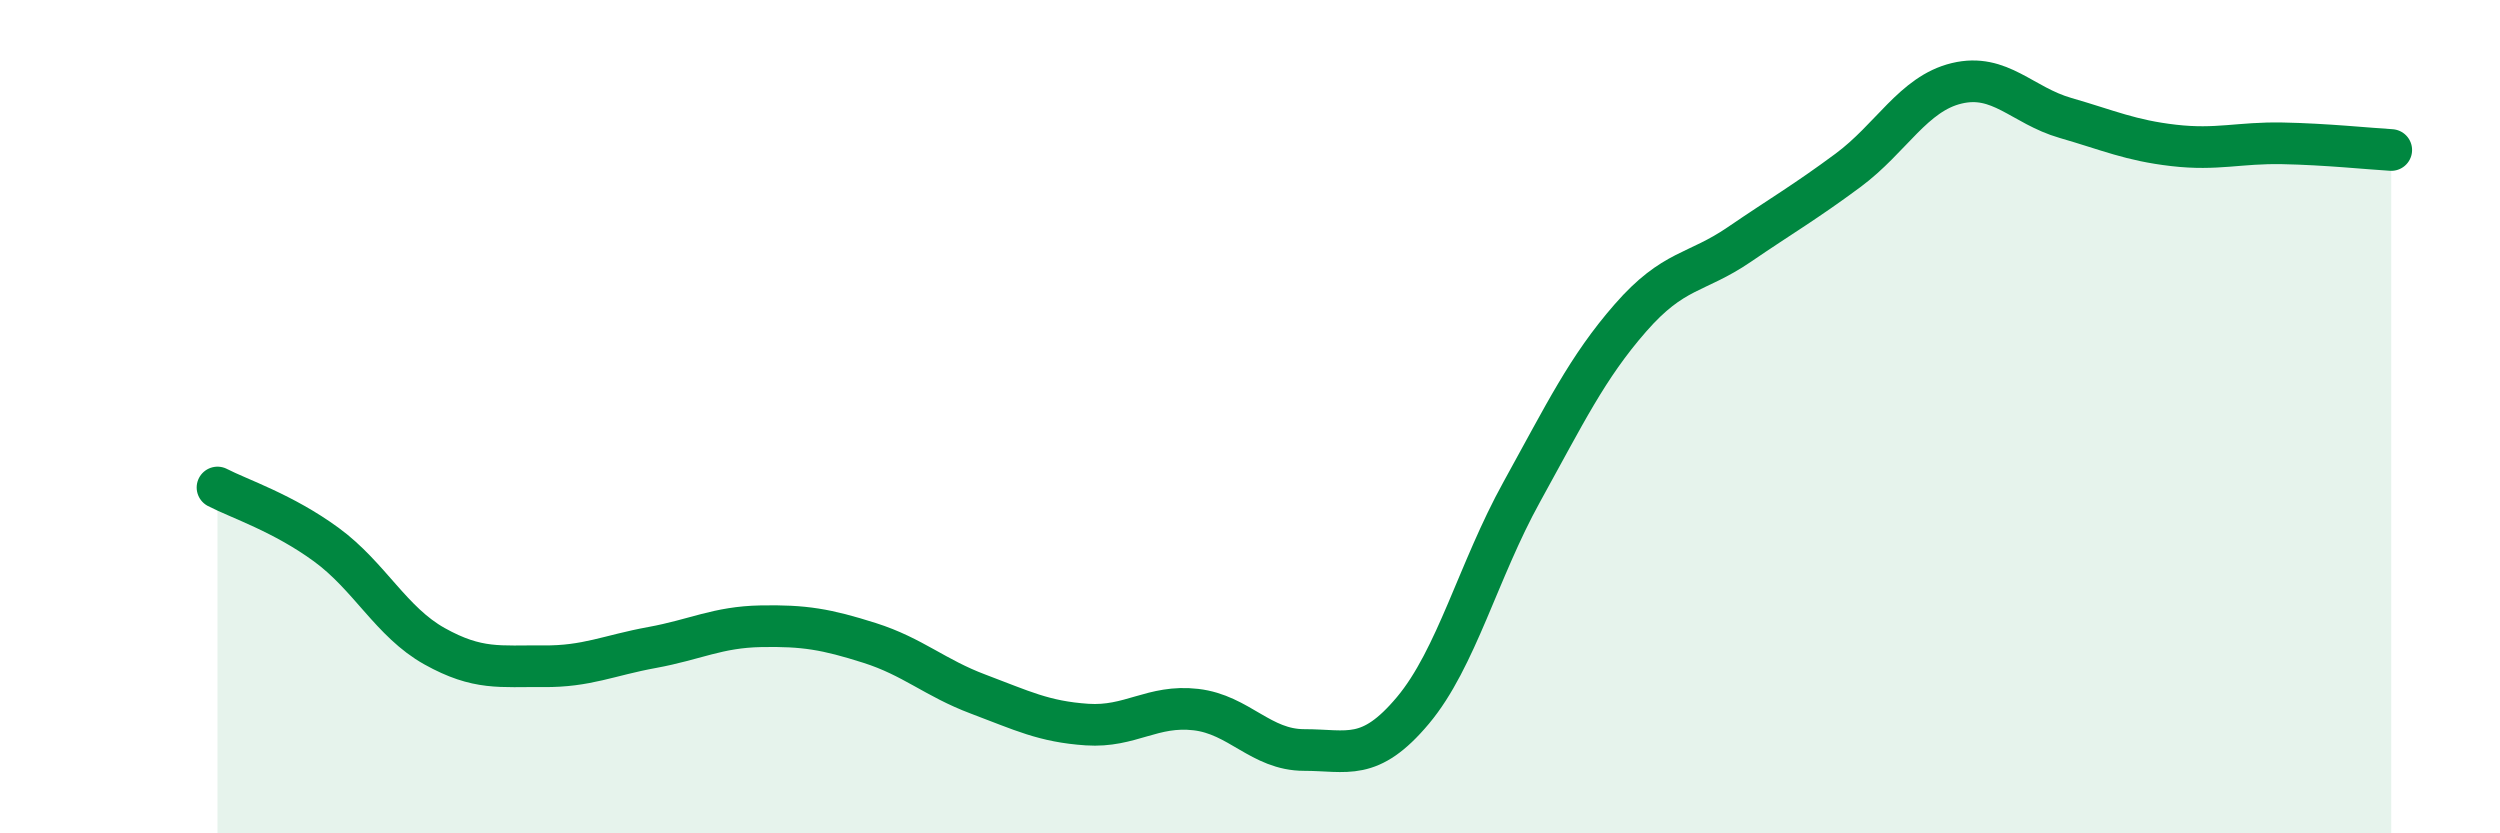
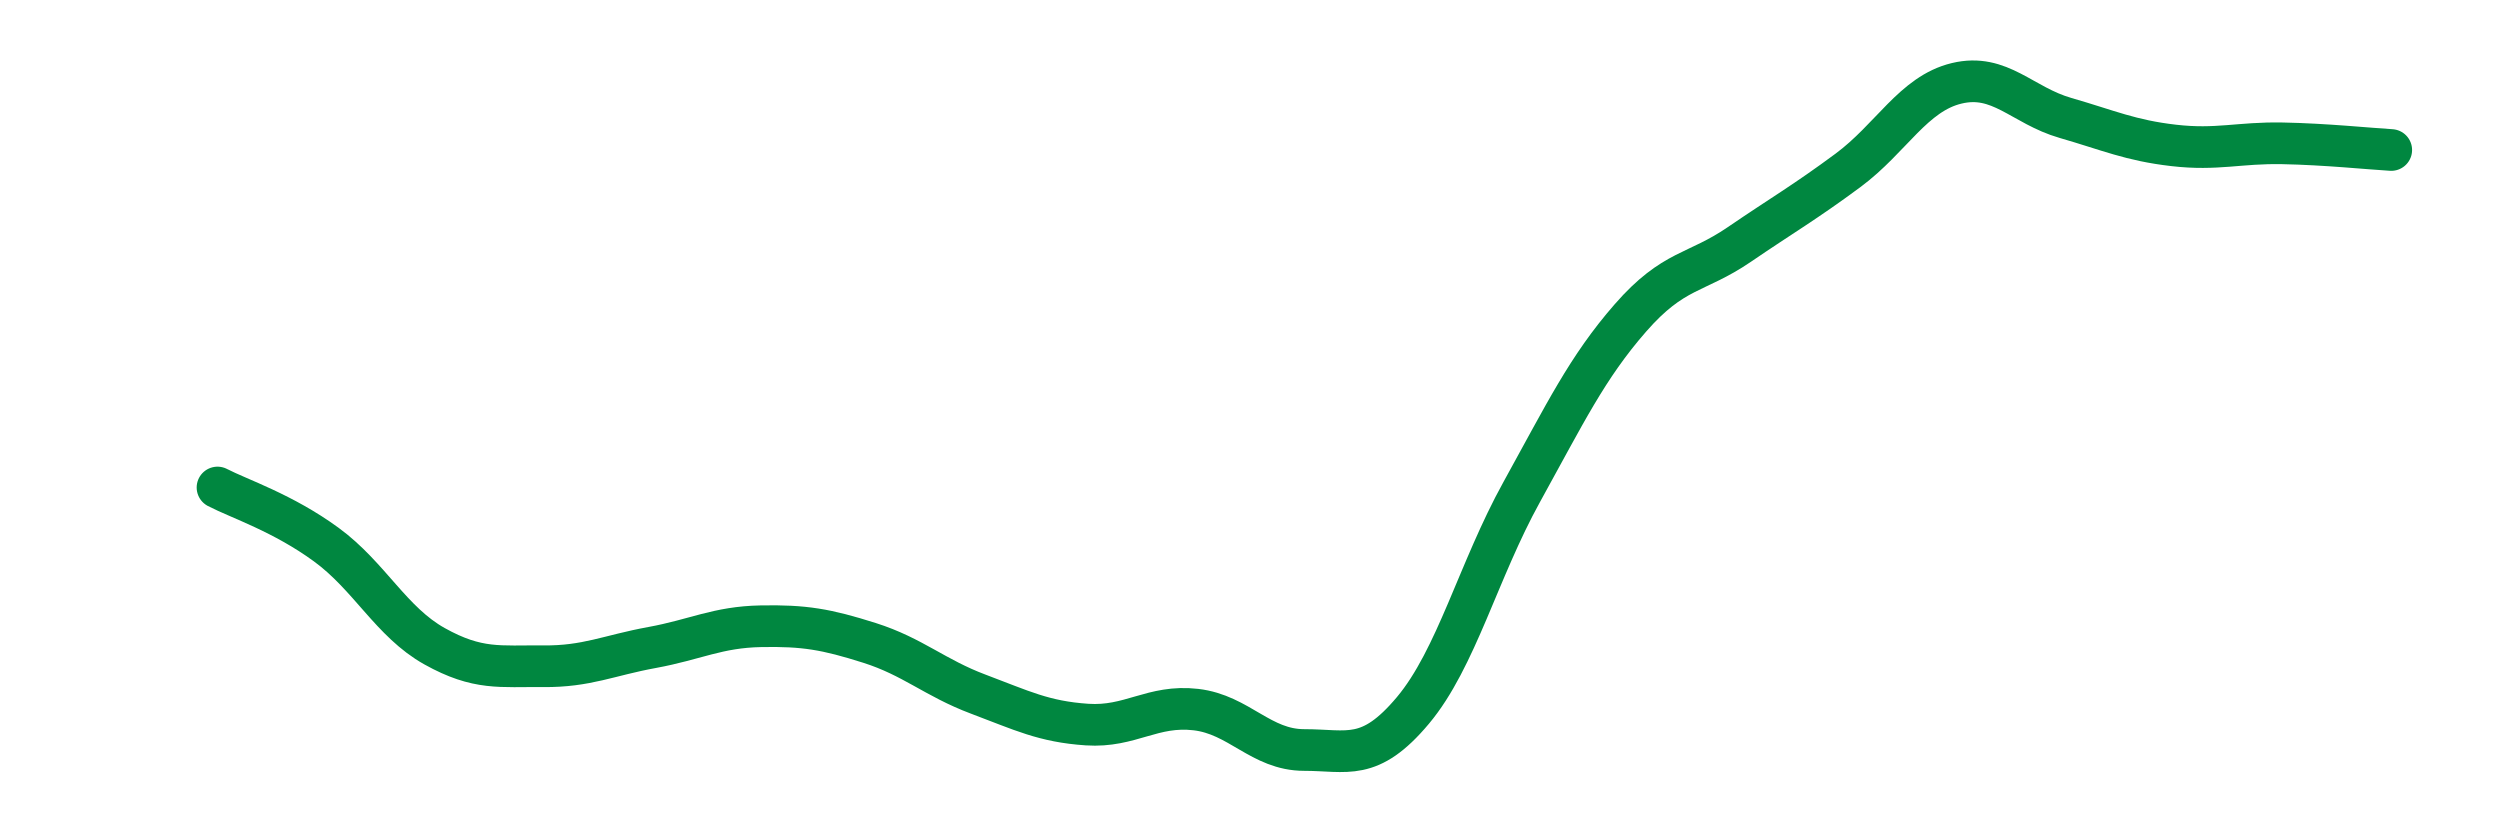
<svg xmlns="http://www.w3.org/2000/svg" width="60" height="20" viewBox="0 0 60 20">
-   <path d="M 5.22,11.7 C 5.74,11.97 6.79,12.31 7.83,13.07 C 8.87,13.83 9.39,14.93 10.43,15.51 C 11.47,16.09 12,15.98 13.04,15.99 C 14.08,16 14.61,15.73 15.65,15.54 C 16.69,15.35 17.22,15.05 18.26,15.03 C 19.3,15.01 19.83,15.1 20.87,15.43 C 21.91,15.76 22.44,16.27 23.48,16.66 C 24.52,17.05 25.05,17.32 26.09,17.39 C 27.13,17.46 27.66,16.91 28.7,17.03 C 29.74,17.15 30.26,18 31.3,18 C 32.34,18 32.87,18.29 33.91,17.05 C 34.95,15.81 35.48,13.69 36.52,11.81 C 37.56,9.93 38.09,8.82 39.13,7.63 C 40.17,6.44 40.7,6.58 41.74,5.87 C 42.78,5.16 43.31,4.86 44.35,4.09 C 45.39,3.32 45.92,2.25 46.96,2 C 48,1.75 48.53,2.53 49.57,2.83 C 50.61,3.13 51.13,3.37 52.17,3.49 C 53.21,3.61 53.74,3.42 54.78,3.44 C 55.82,3.46 56.87,3.57 57.39,3.6L57.39 20L5.22 20Z" fill="#008740" opacity="0.1" stroke-linecap="round" stroke-linejoin="round" />
  <path d="M 5.22,11.7 C 5.74,11.97 6.79,12.31 7.83,13.07 C 8.87,13.83 9.39,14.93 10.43,15.51 C 11.47,16.09 12,15.98 13.04,15.99 C 14.08,16 14.61,15.73 15.65,15.54 C 16.69,15.35 17.22,15.05 18.26,15.03 C 19.3,15.01 19.83,15.1 20.87,15.43 C 21.91,15.76 22.44,16.27 23.48,16.66 C 24.52,17.05 25.05,17.32 26.09,17.39 C 27.13,17.46 27.66,16.91 28.7,17.03 C 29.74,17.15 30.26,18 31.3,18 C 32.34,18 32.87,18.29 33.91,17.05 C 34.95,15.81 35.48,13.69 36.52,11.81 C 37.56,9.93 38.09,8.82 39.13,7.63 C 40.17,6.44 40.7,6.58 41.74,5.87 C 42.78,5.16 43.31,4.86 44.35,4.09 C 45.39,3.32 45.92,2.25 46.96,2 C 48,1.75 48.53,2.53 49.57,2.83 C 50.61,3.13 51.13,3.37 52.17,3.49 C 53.21,3.61 53.74,3.42 54.78,3.44 C 55.82,3.46 56.87,3.57 57.39,3.6" stroke="#008740" stroke-width="1" fill="none" stroke-linecap="round" stroke-linejoin="round" />
</svg>